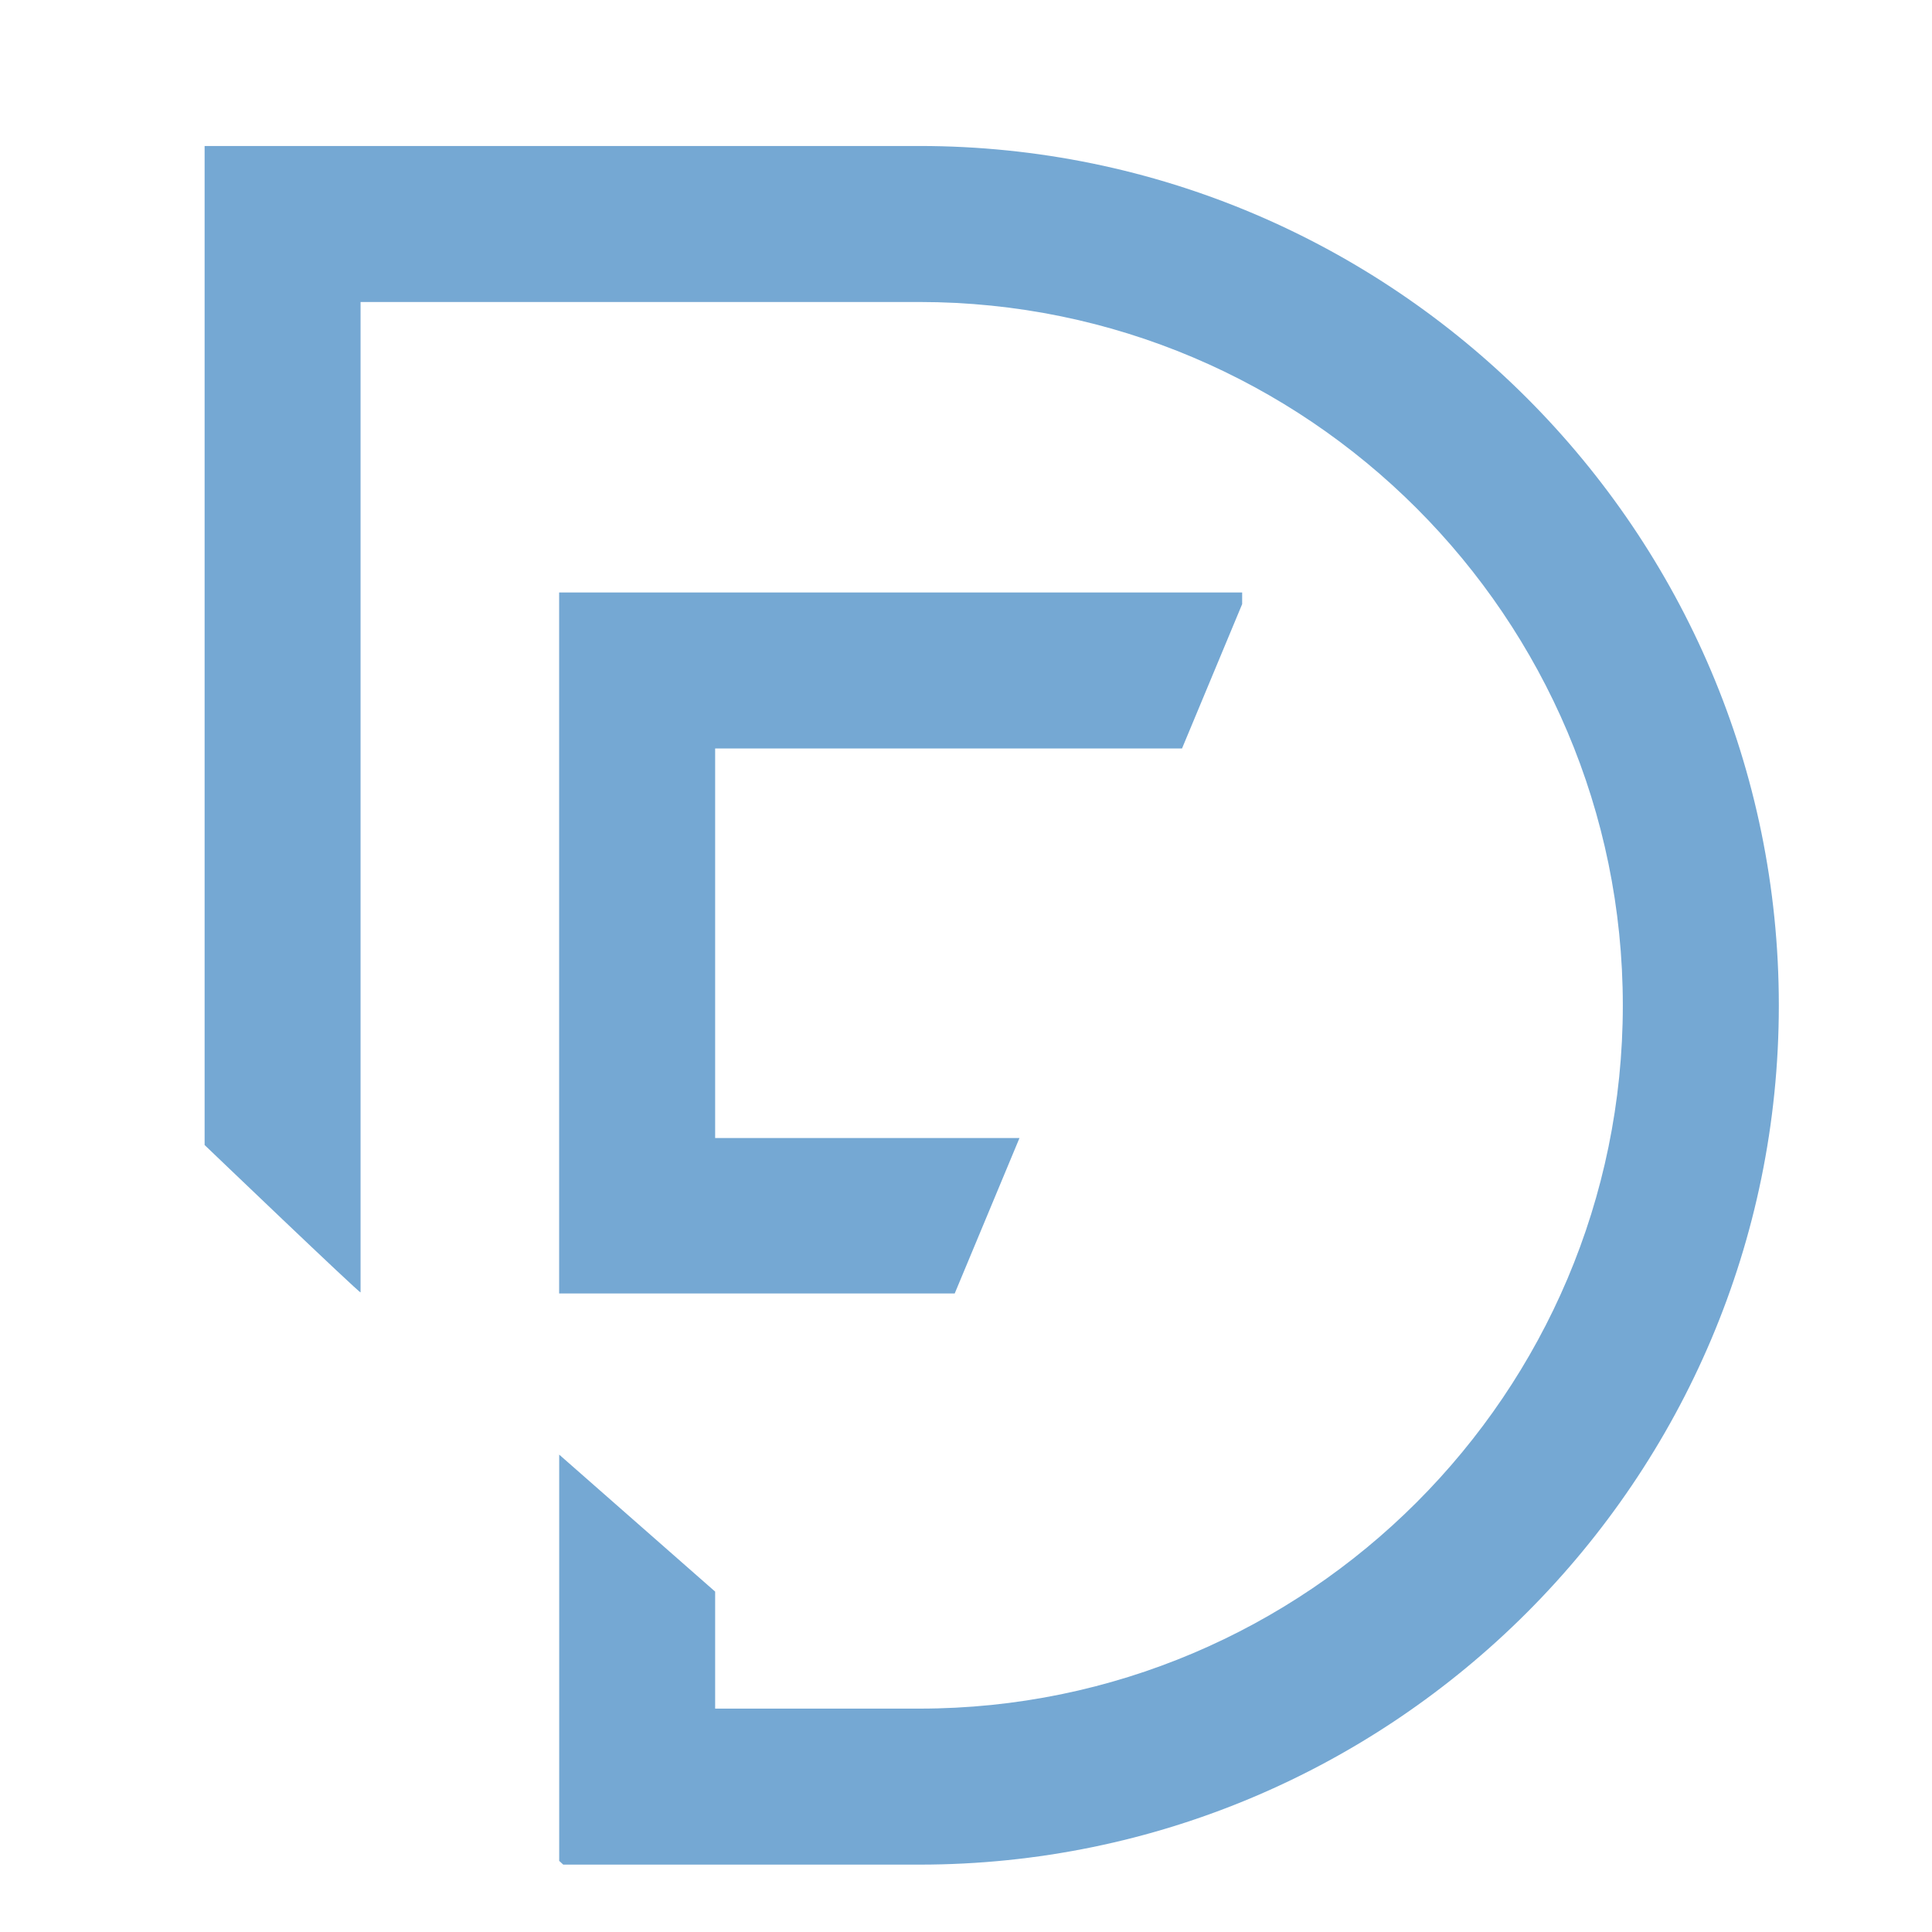
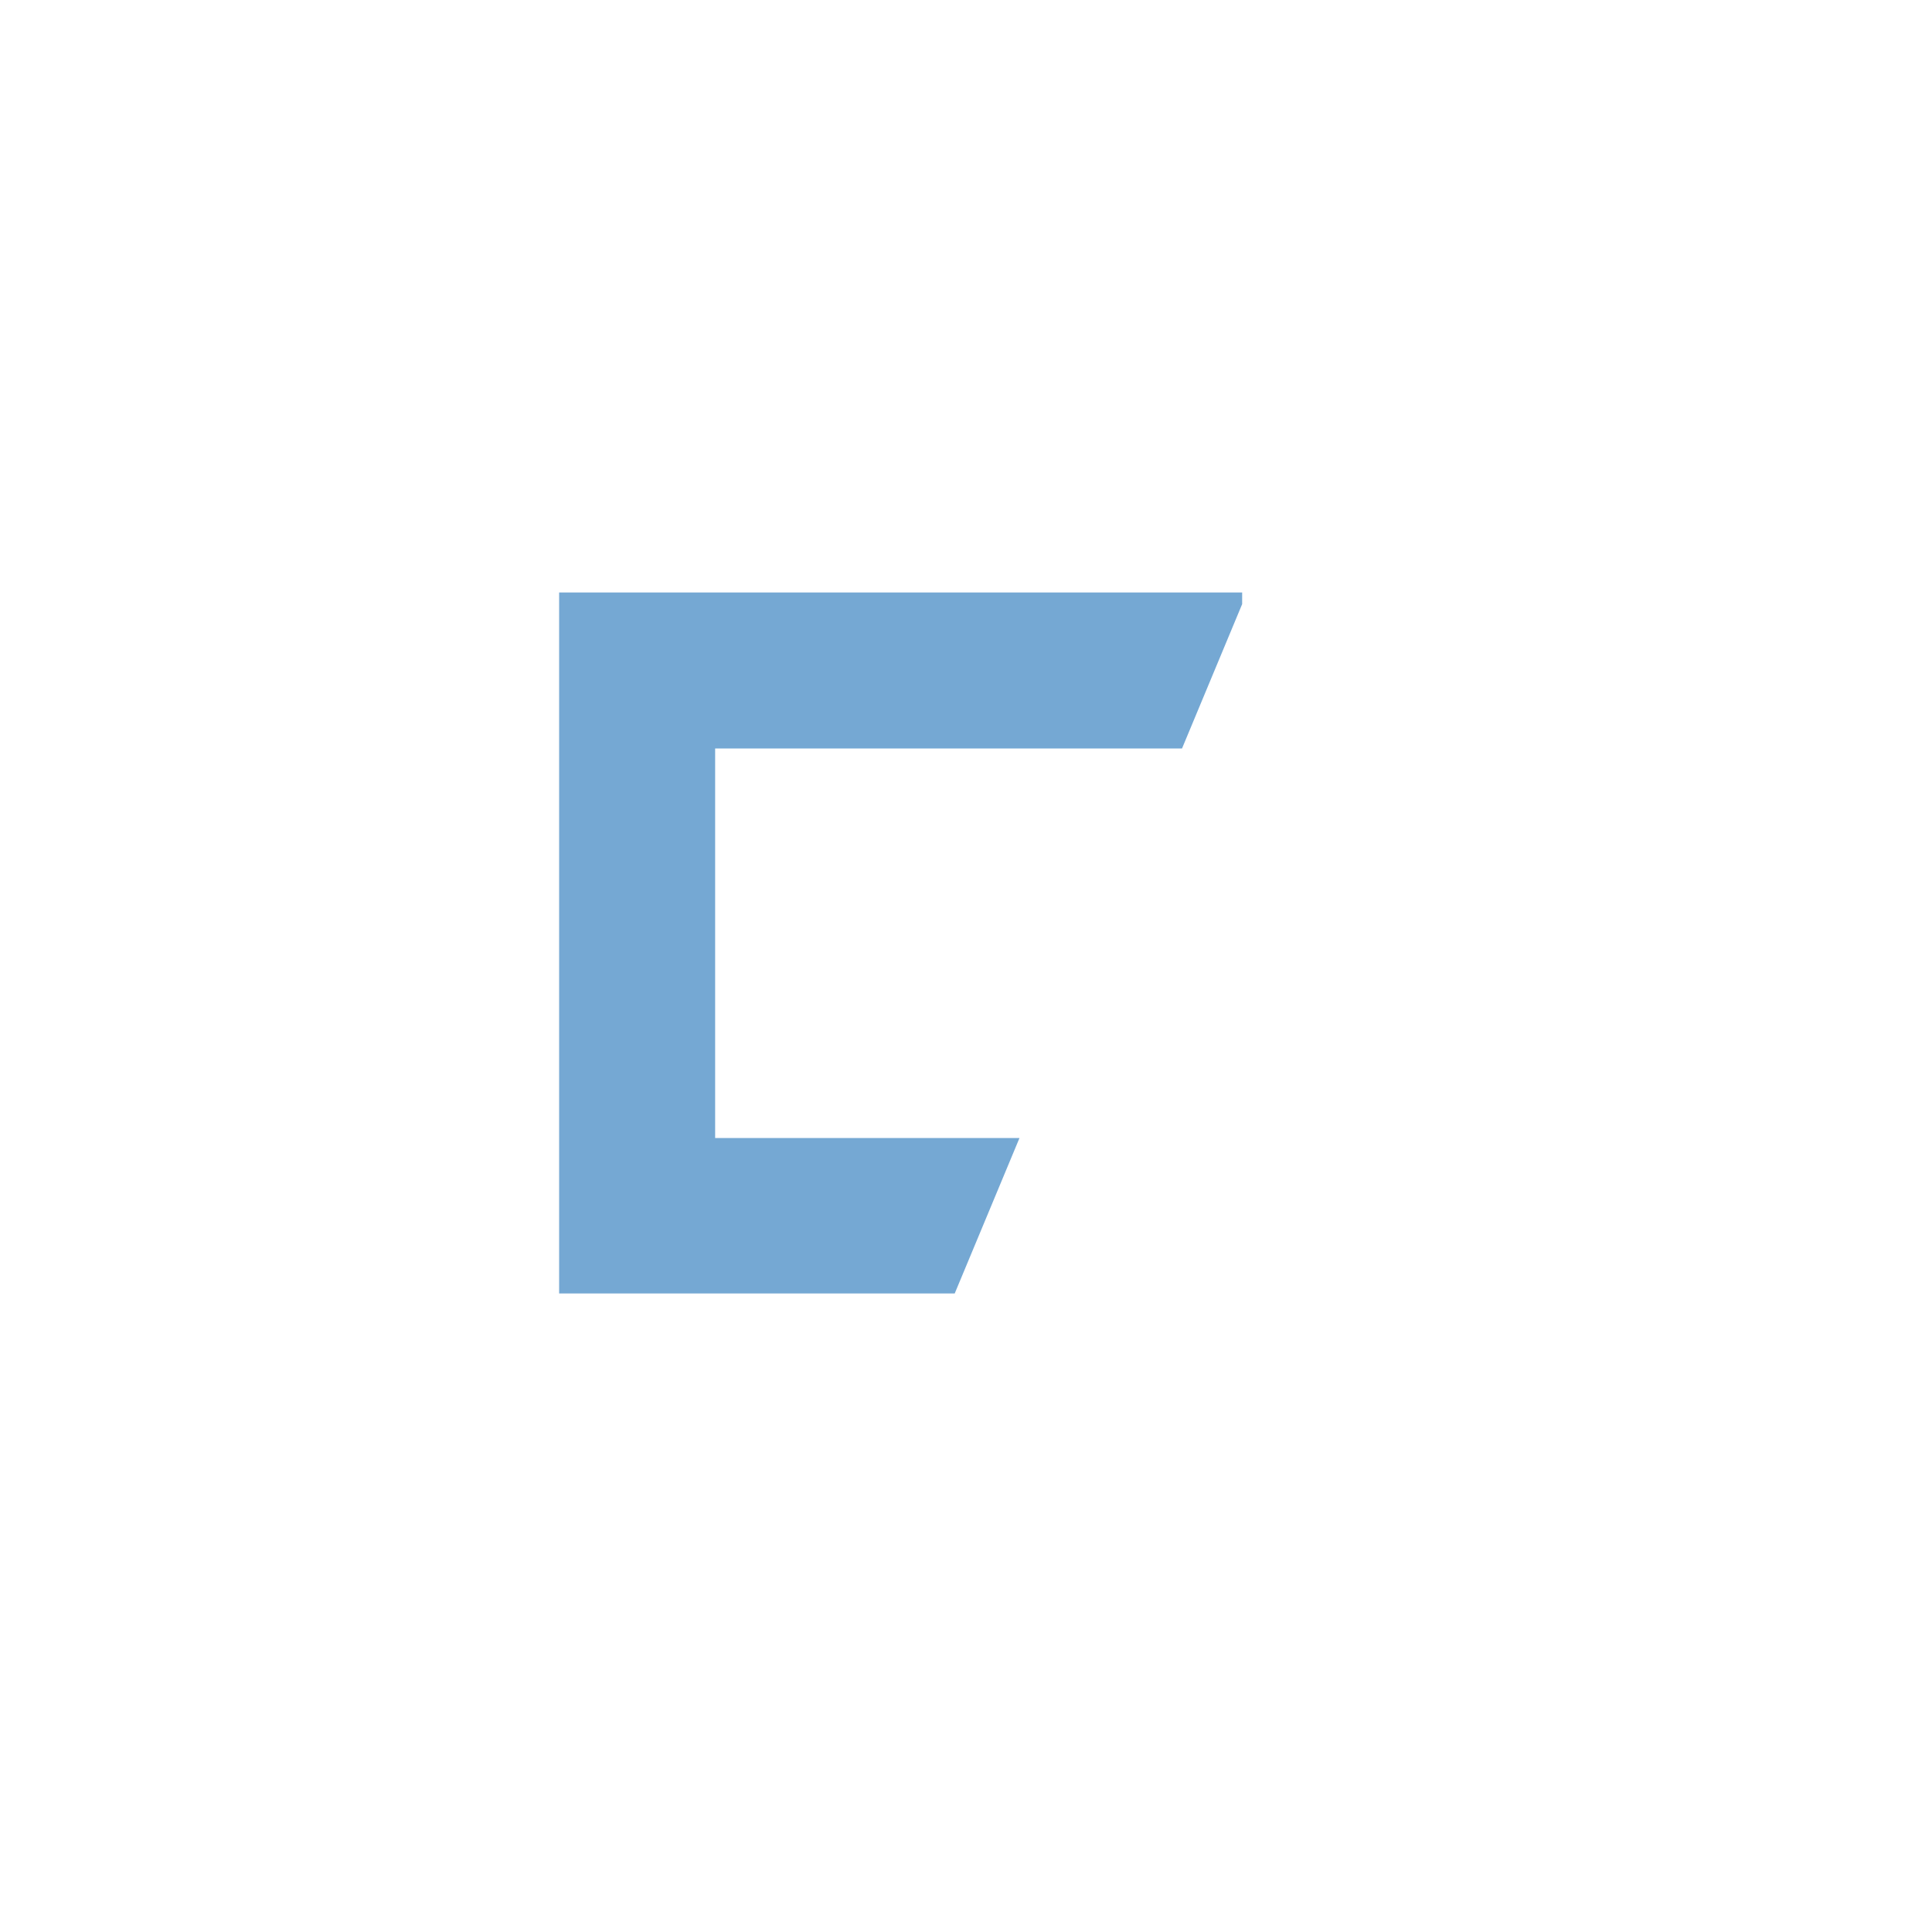
<svg xmlns="http://www.w3.org/2000/svg" version="1.1" baseProfile="tiny" id="Calque_1" x="0px" y="0px" width="32px" height="32px" viewBox="0 0 32 32" xml:space="preserve">
-   <path fill="#75A8D3" d="M15.229,2.418H3.389v16.547c0,0,2.565,2.457,2.583,2.441V5.002h9.257c6.424,0,11.65,5.226,11.65,11.65  c0,6.422-5.226,11.648-11.65,11.648h-3.384v-1.938l-2.583-2.269v6.729c0.023,0.021,0.046,0.041,0.067,0.062h5.9  c7.848,0,14.234-6.385,14.234-14.233S23.077,2.418,15.229,2.418z" />
  <polygon fill="#75A8D3" points="11.845,12.397 19.578,12.397 20.574,10.006 20.574,9.813 9.261,9.813 9.261,21.424 15.813,21.424   16.886,18.849 11.845,18.849 " />
</svg>